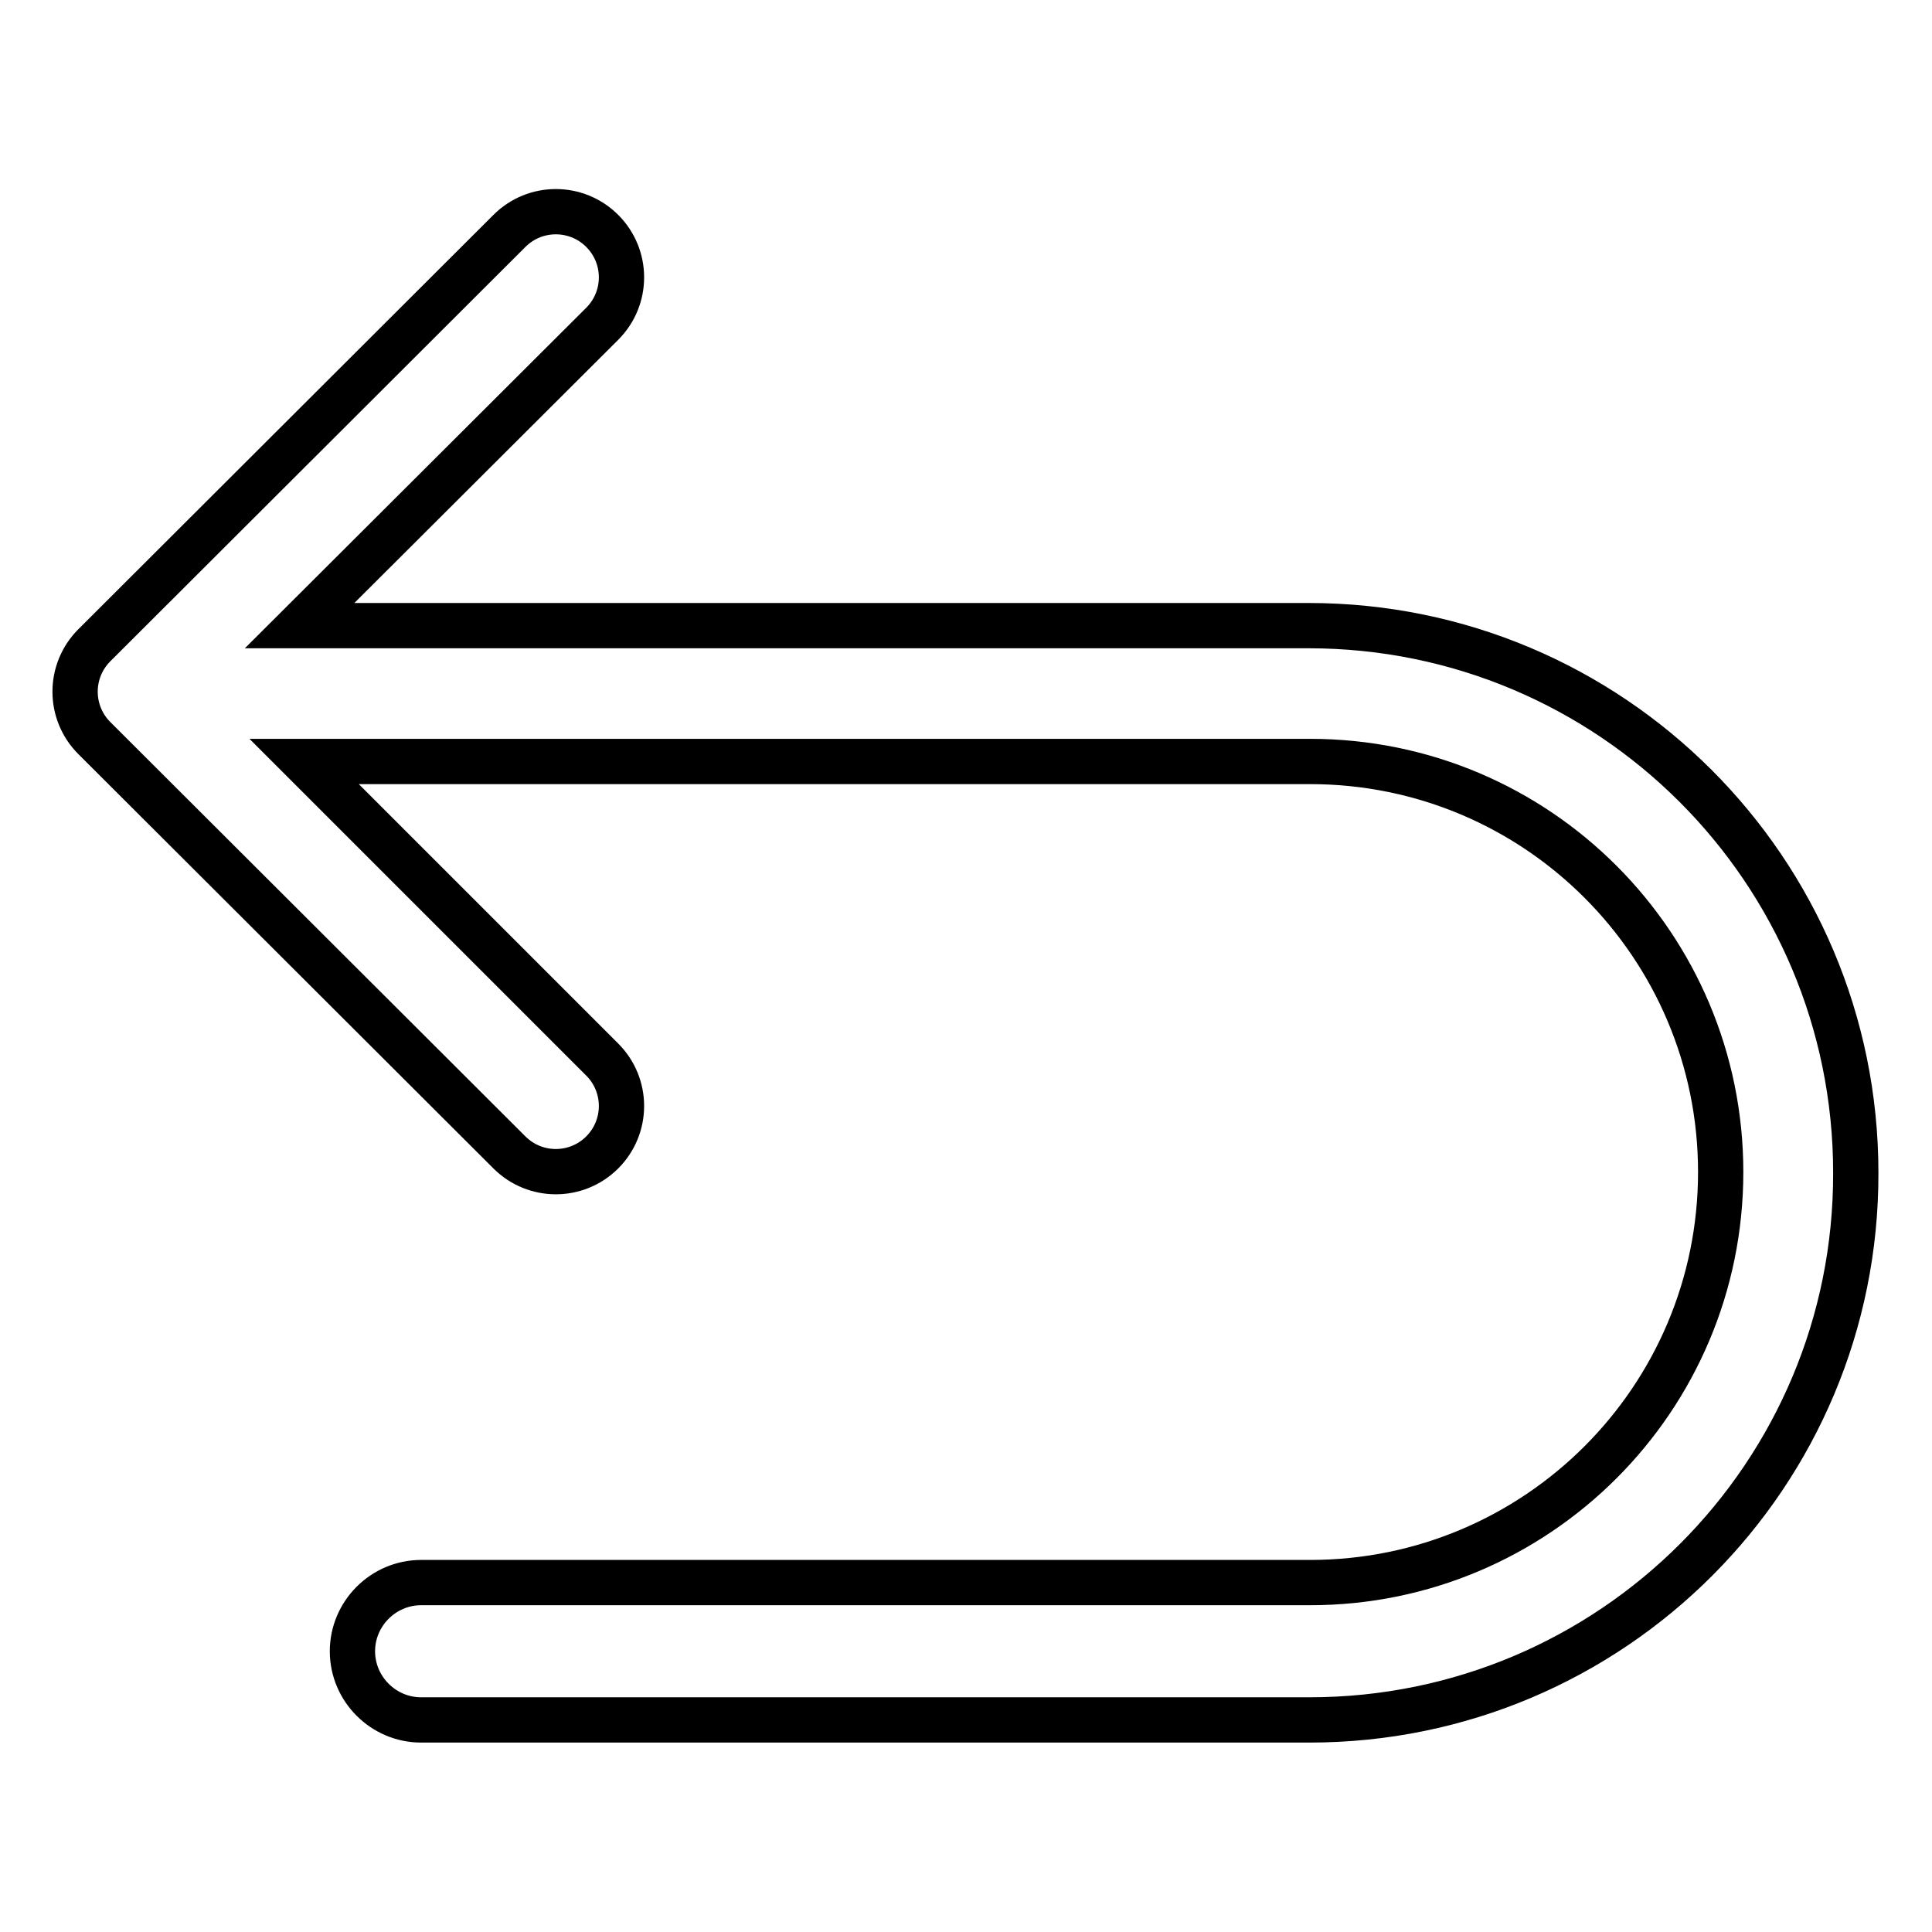
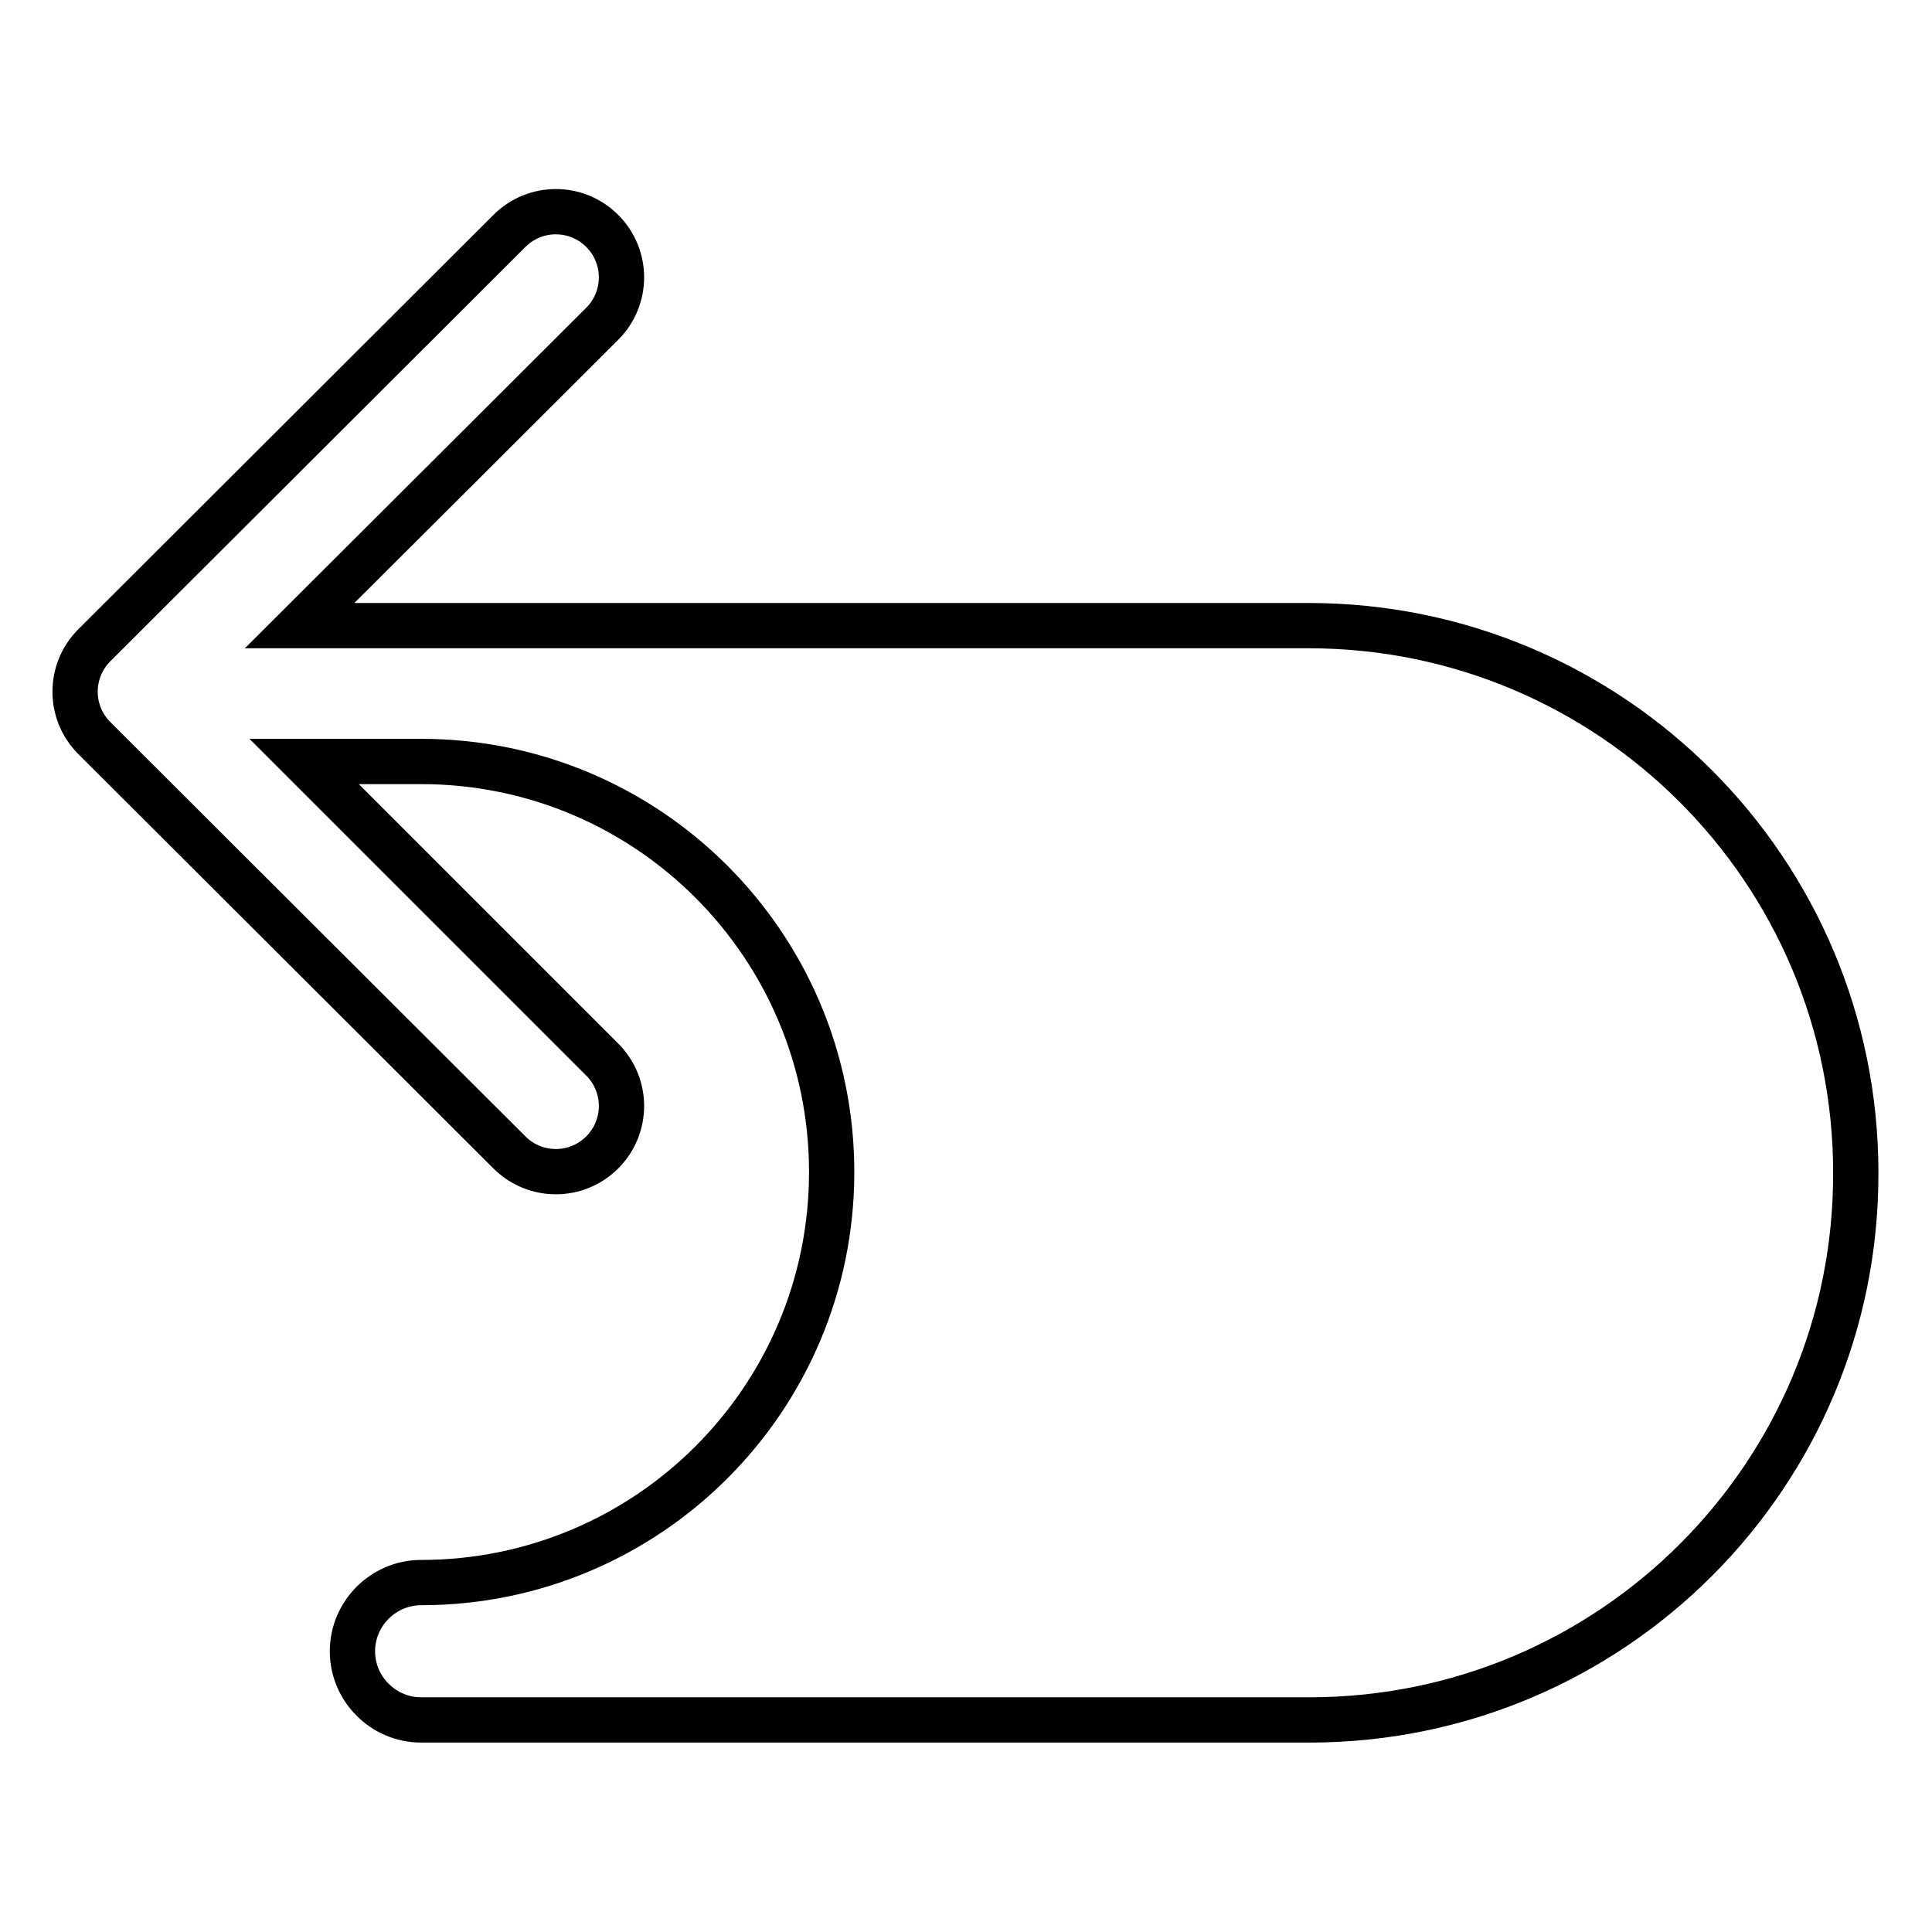
<svg xmlns="http://www.w3.org/2000/svg" version="1.1" x="0px" y="0px" viewBox="0 0 256 256" enable-background="new 0 0 256 256" xml:space="preserve">
  <g>
-     <path stroke-width="6" fill-opacity="0" stroke="#000000" d="M173.5,227.9H55.8c-5,0-9.1-4.1-9.1-9.1c0-5,4.1-9.1,9.1-9.1h117.8c30,0,54.4-24.3,54.4-54.4 c0-30-24.3-54.4-54.4-54.4H40.3l39.5,39.5c3.4,3.4,3.4,8.9,0,12.3c-3.4,3.4-8.9,3.4-12.3,0l-55-54.9c-3.4-3.4-3.4-8.9,0-12.3 l55-54.9c3.4-3.4,8.9-3.4,12.3,0c3.4,3.4,3.4,8.9,0,12.3l-40.1,40h133.7c40,0,72.5,32.4,72.5,72.5 C246,195.4,213.6,227.9,173.5,227.9z" />
+     <path stroke-width="6" fill-opacity="0" stroke="#000000" d="M173.5,227.9H55.8c-5,0-9.1-4.1-9.1-9.1c0-5,4.1-9.1,9.1-9.1c30,0,54.4-24.3,54.4-54.4 c0-30-24.3-54.4-54.4-54.4H40.3l39.5,39.5c3.4,3.4,3.4,8.9,0,12.3c-3.4,3.4-8.9,3.4-12.3,0l-55-54.9c-3.4-3.4-3.4-8.9,0-12.3 l55-54.9c3.4-3.4,8.9-3.4,12.3,0c3.4,3.4,3.4,8.9,0,12.3l-40.1,40h133.7c40,0,72.5,32.4,72.5,72.5 C246,195.4,213.6,227.9,173.5,227.9z" />
  </g>
</svg>